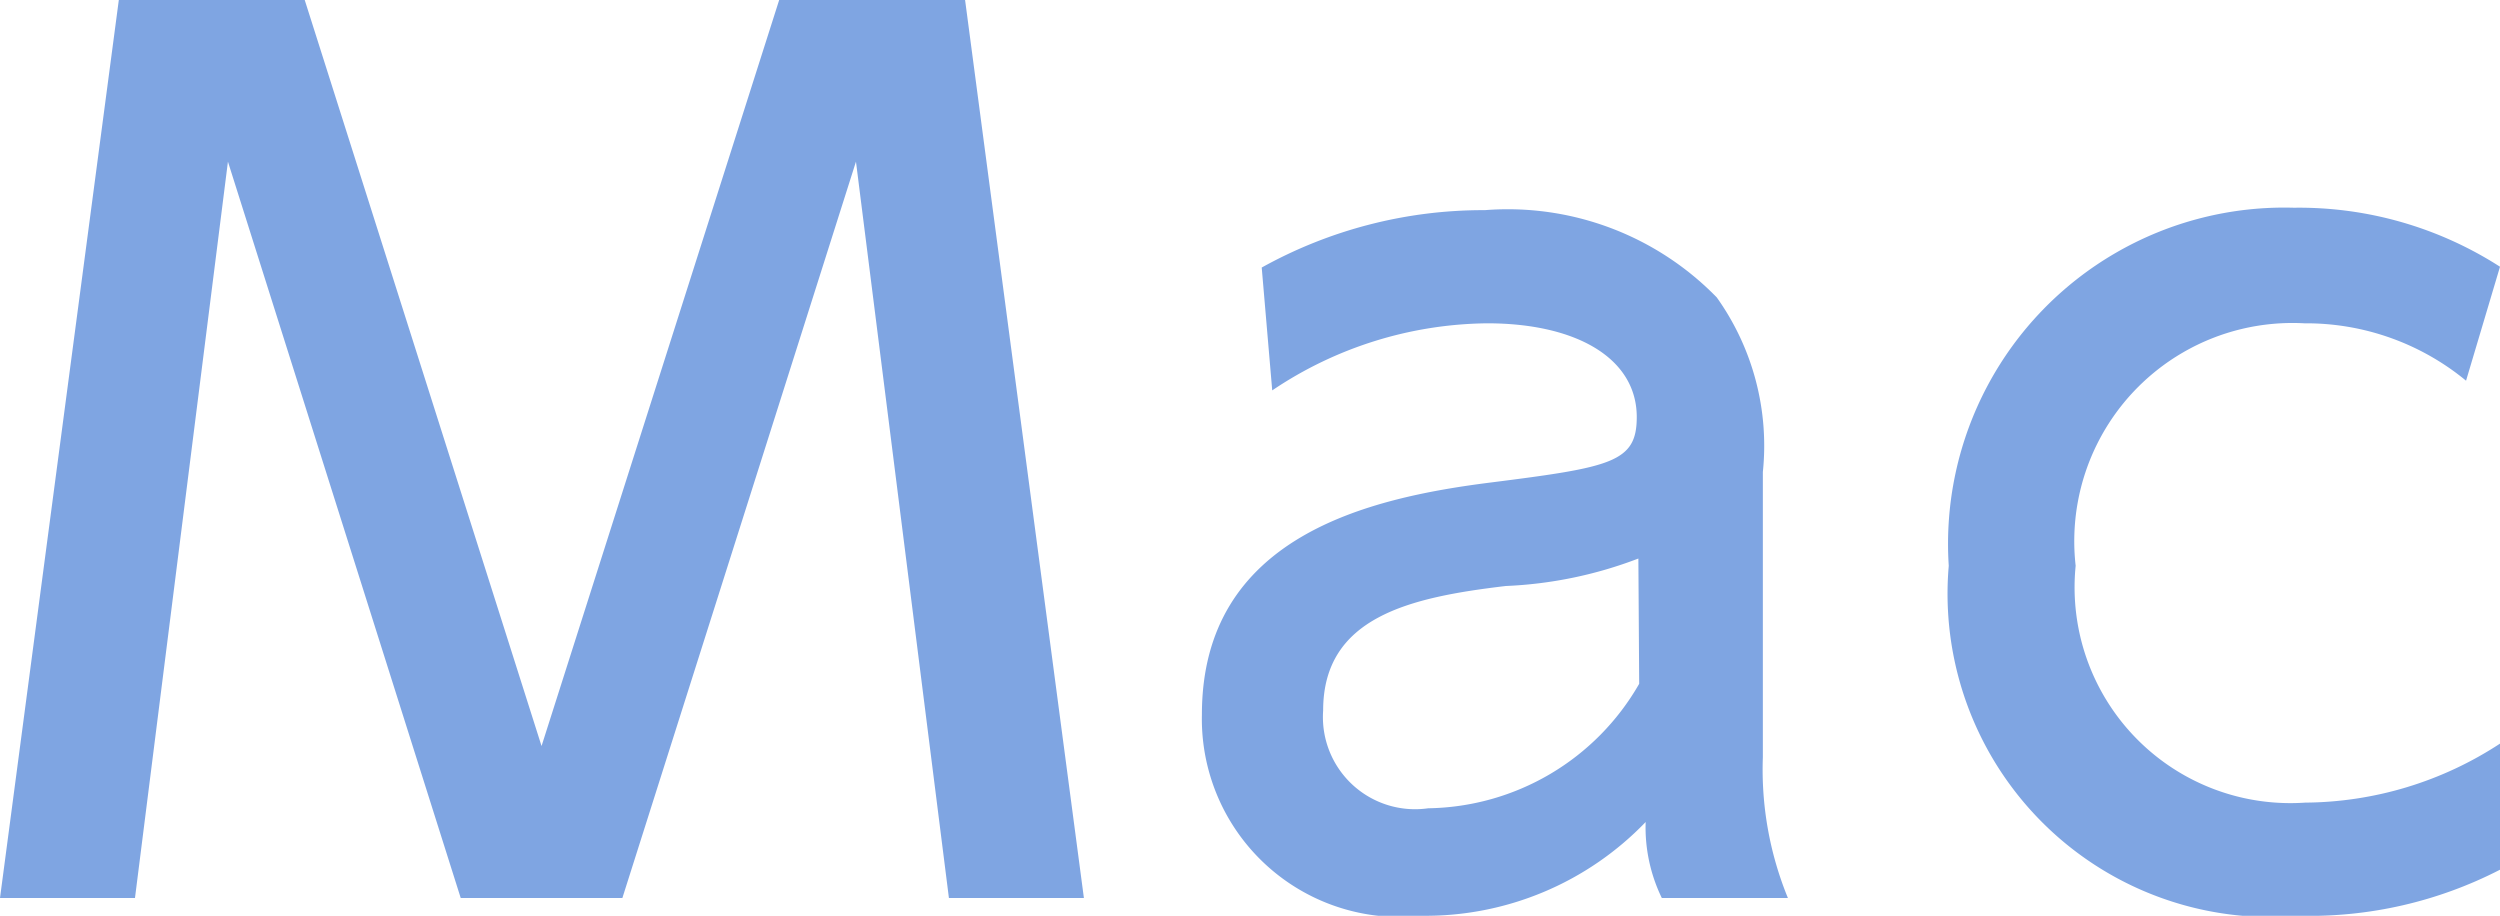
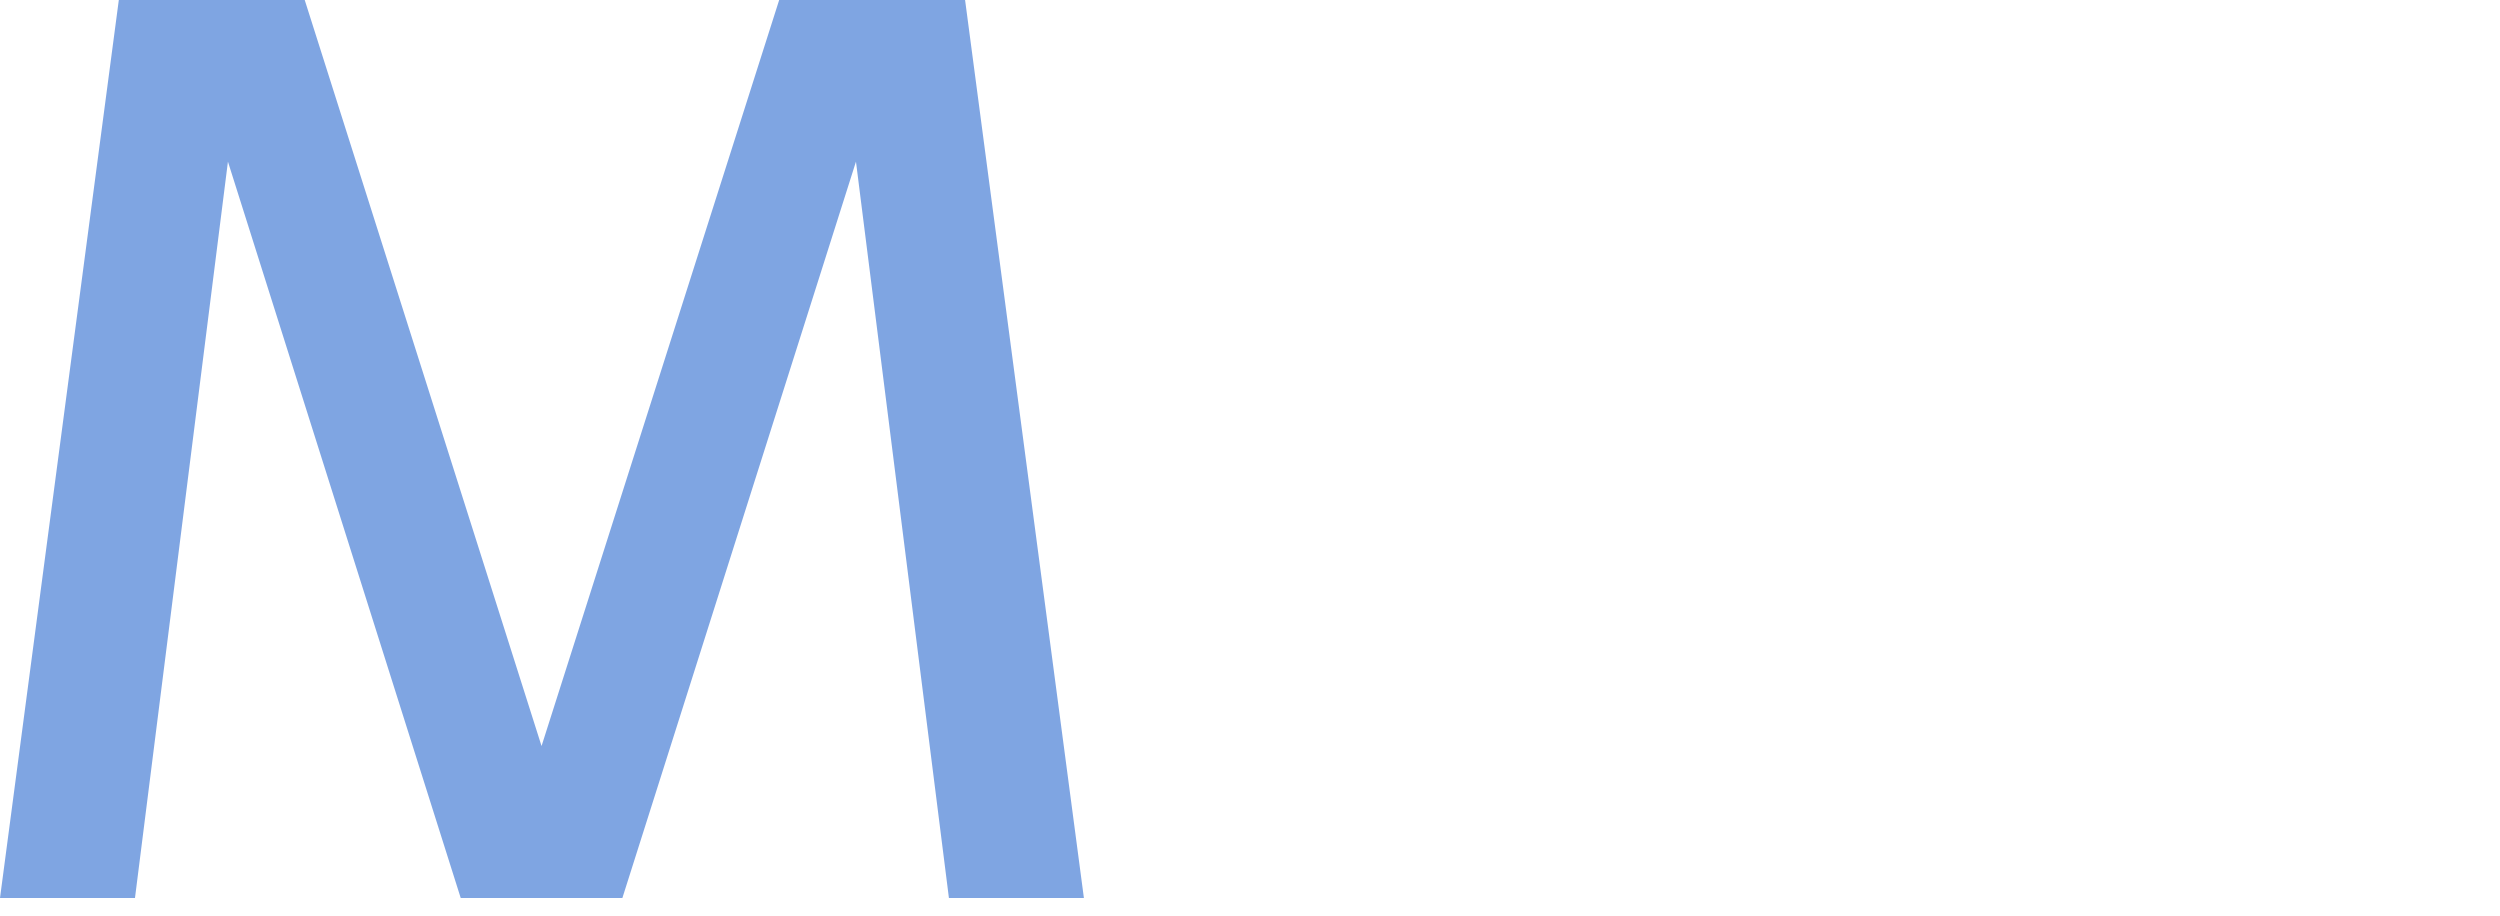
<svg xmlns="http://www.w3.org/2000/svg" viewBox="0 0 30.93 11.33">
  <defs>
    <style>.cls-1{fill:#7fa5e2;}</style>
  </defs>
  <title>txt-mac</title>
  <g id="レイヤー_2" data-name="レイヤー 2">
    <g id="テキスト">
      <path class="cls-1" d="M7.7,11.11h-2L2.82,2,1.67,11.11H0L1.47,0h2.3L6.7,9.23,9.64,0h2.3l1.47,11.11H11.74L10.59,2Z" />
-       <path class="cls-1" d="M15.61,3.31a5.64,5.64,0,0,1,2.76-.71,3.61,3.61,0,0,1,2.87,1.08,3.16,3.16,0,0,1,.57,2.16V9.37a4.19,4.19,0,0,0,.31,1.74H20.56a2,2,0,0,1-.2-.94,3.78,3.78,0,0,1-2.77,1.16,2.45,2.45,0,0,1-2.72-2.49c0-2.21,2.07-2.68,3.57-2.87s1.81-.25,1.81-.81C20.25,4.43,19.5,4,18.4,4a4.84,4.84,0,0,0-2.66.83Zm4.66,3.6a5.18,5.18,0,0,1-1.64.34c-1.18.14-2.26.38-2.26,1.54A1.14,1.14,0,0,0,17.67,10a3.06,3.06,0,0,0,2.61-1.54Z" />
-       <path class="cls-1" d="M30.93,10.76a5.15,5.15,0,0,1-2.48.57A4,4,0,0,1,24.11,7a4.16,4.16,0,0,1,4.27-4.43,4.6,4.6,0,0,1,2.55.73l-.42,1.41a3.11,3.11,0,0,0-2-.71A2.7,2.7,0,0,0,25.68,7a2.67,2.67,0,0,0,2.84,2.93,4.45,4.45,0,0,0,2.41-.73Z" />
    </g>
  </g>
</svg>